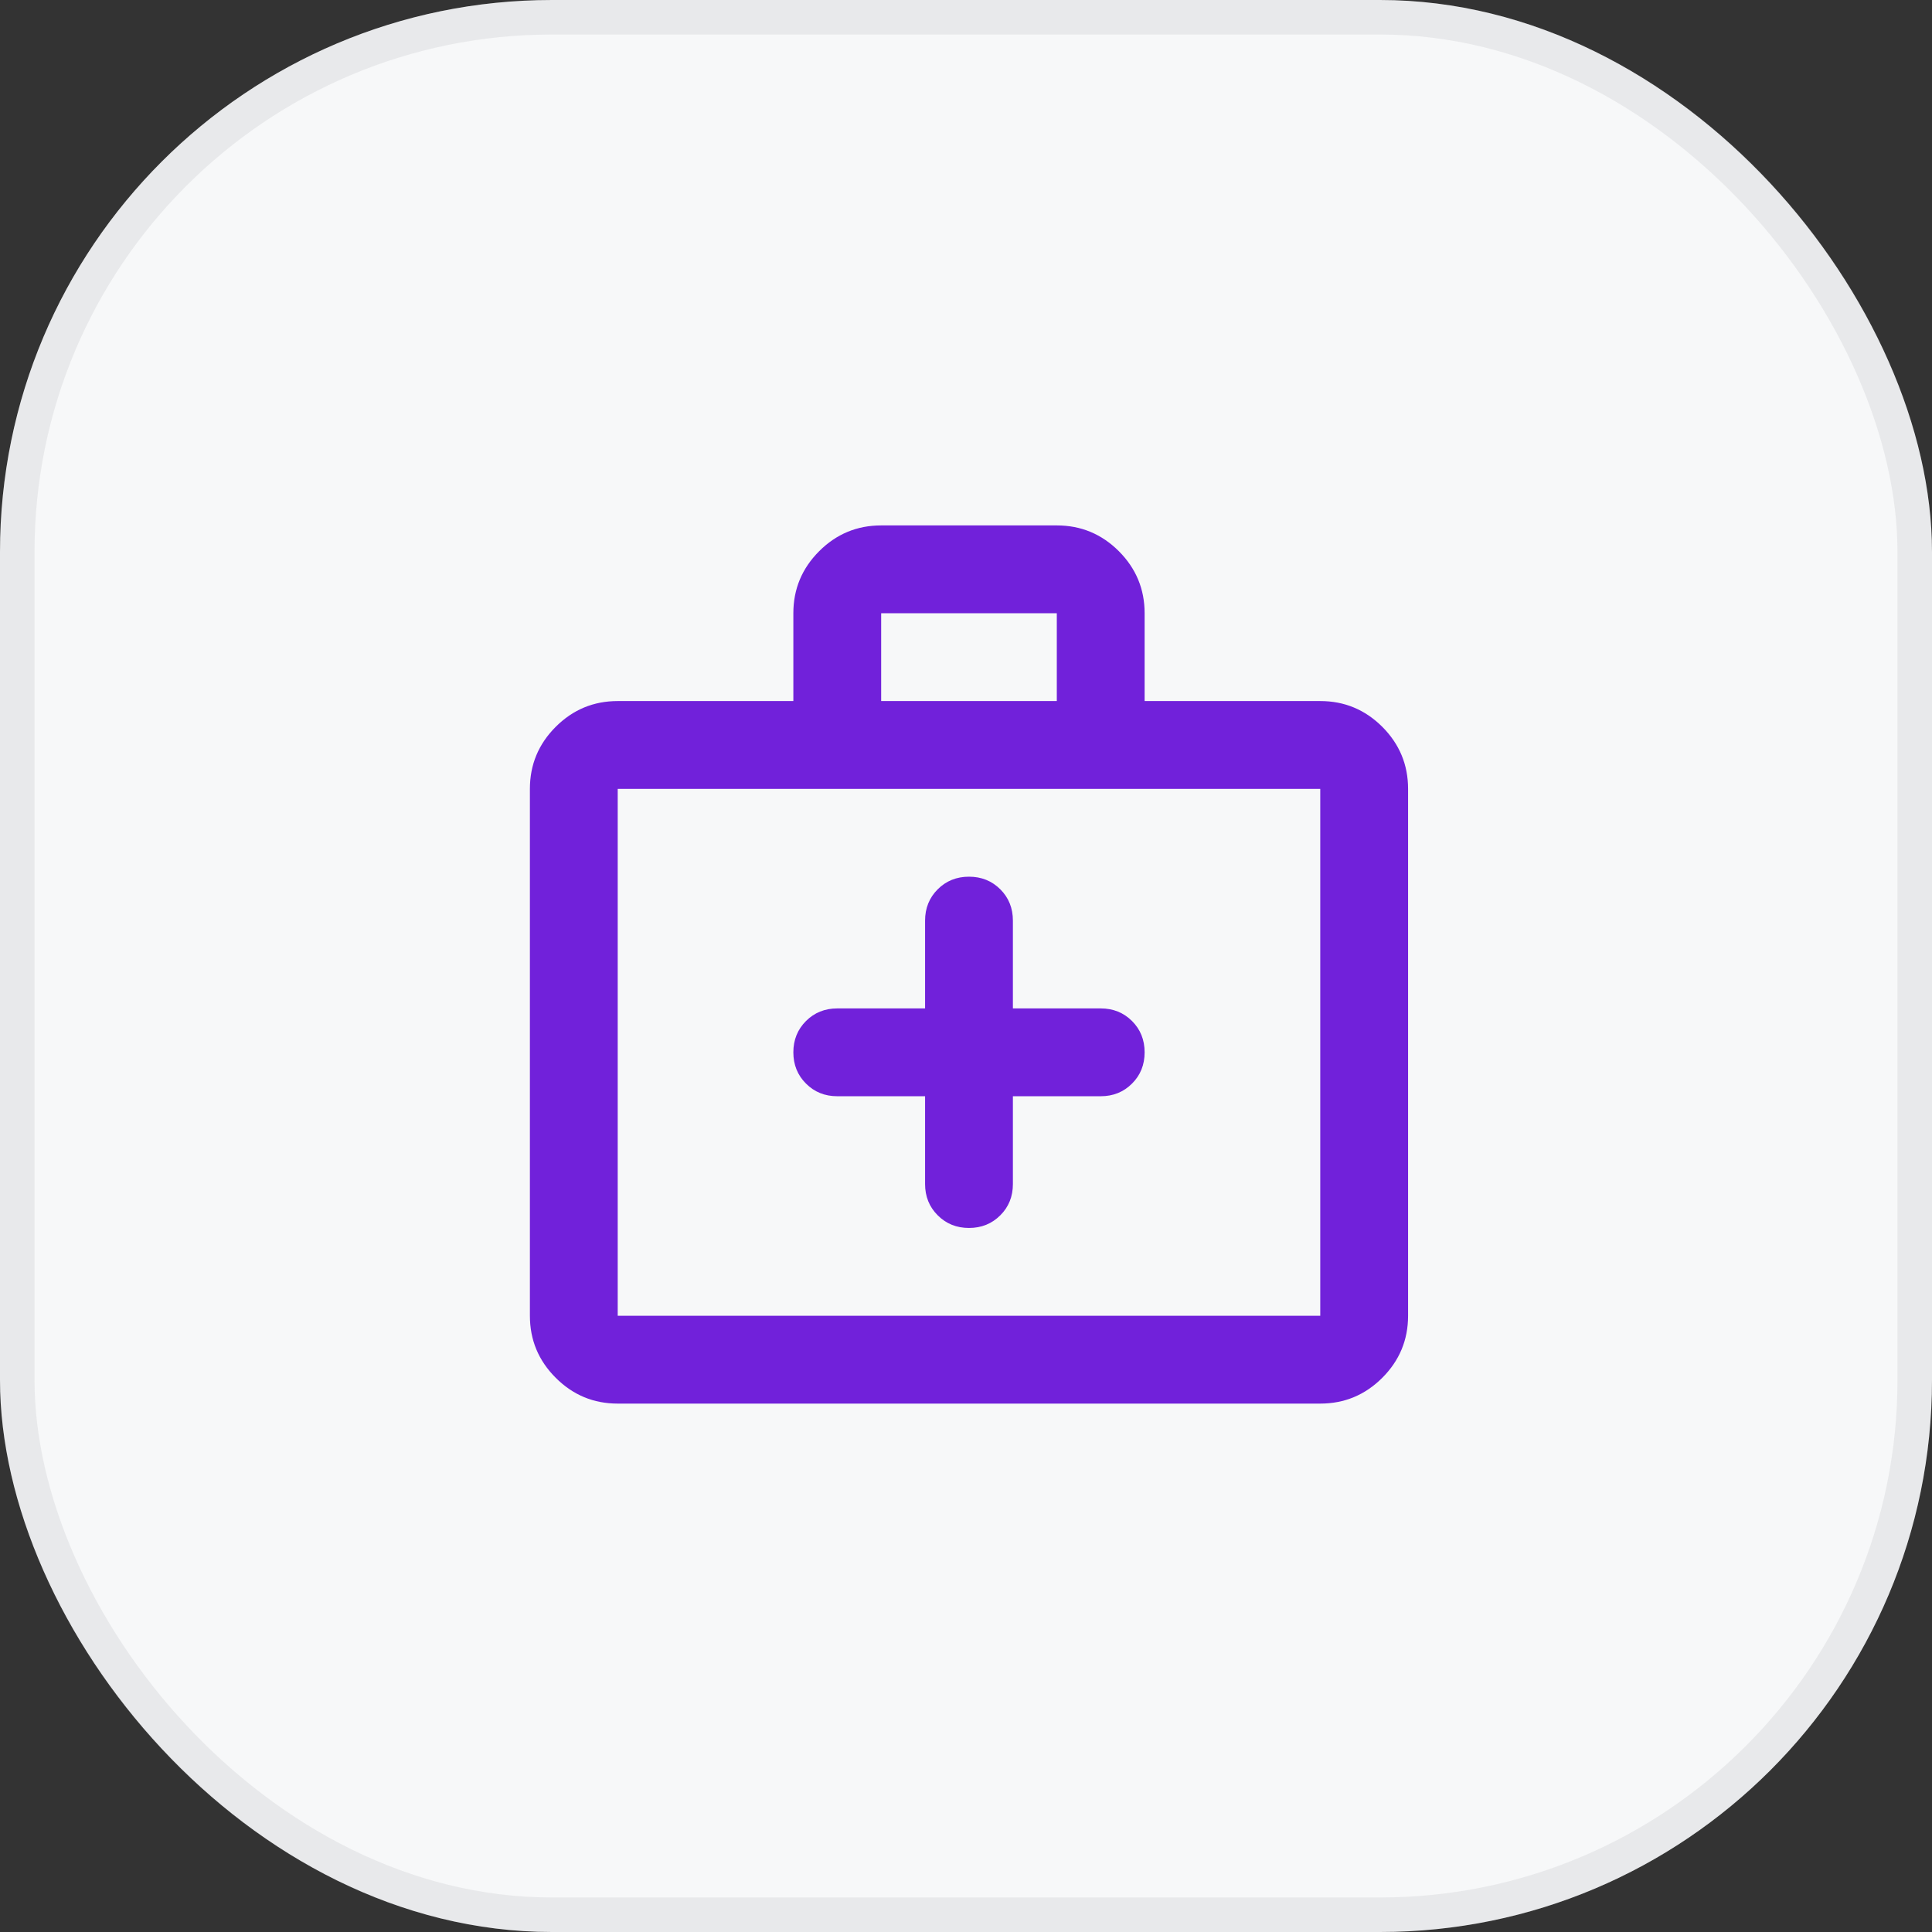
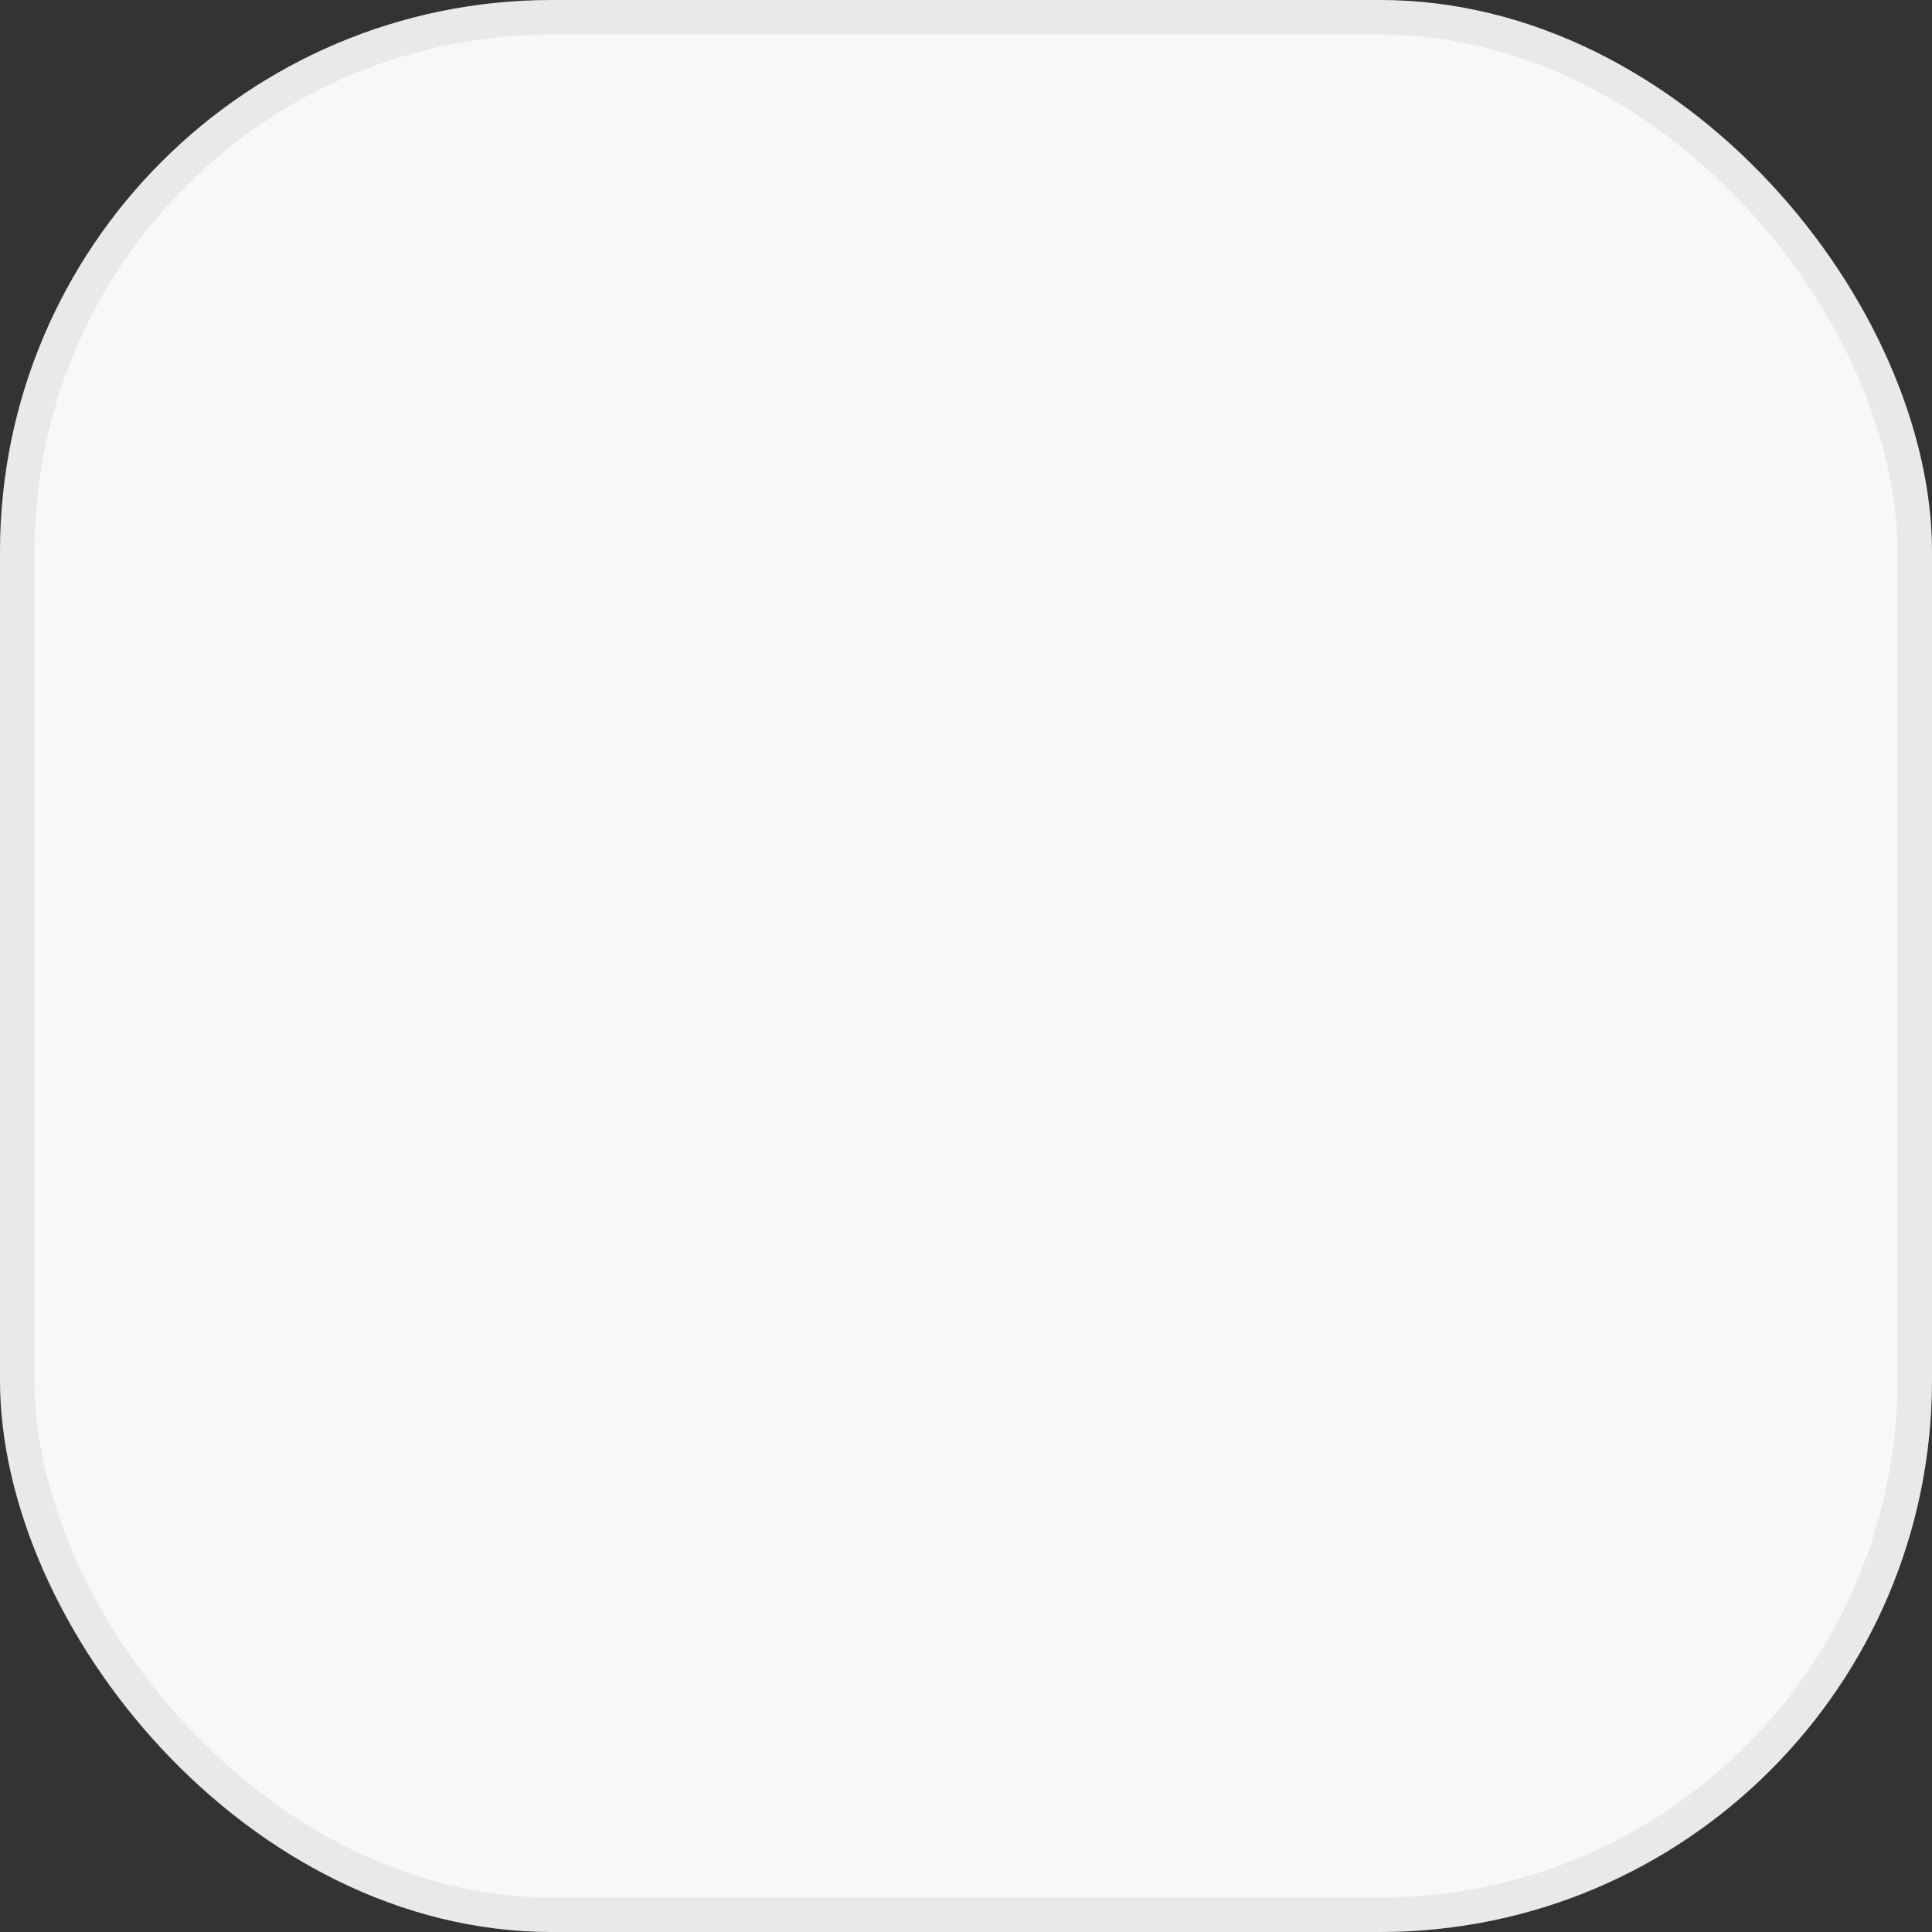
<svg xmlns="http://www.w3.org/2000/svg" width="44" height="44" viewBox="0 0 44 44" fill="none">
  <rect x="0" y="0" width="44" height="44" fill="#333333" stroke="none" />
  <rect width="44" height="44" rx="12.571" fill="#F7F8F9" />
  <rect x="0.393" y="0.393" width="43.214" height="43.214" rx="12.179" stroke="#767680" stroke-opacity="0.12" stroke-width="0.786" />
  <mask id="mask0_1436_2836" style="mask-type:alpha" maskUnits="userSpaceOnUse" x="10" y="9" width="25" height="25">
-     <rect x="10.068" y="9.966" width="24" height="24" fill="#D9D9D9" />
-   </mask>
+     </mask>
  <g mask="url(#mask0_1436_2836)">
    <path d="M21.068 24.966V26.966C21.068 27.249 21.164 27.487 21.356 27.678C21.547 27.87 21.785 27.966 22.068 27.966C22.352 27.966 22.589 27.87 22.781 27.678C22.973 27.487 23.068 27.249 23.068 26.966V24.966H25.068C25.352 24.966 25.589 24.87 25.781 24.678C25.973 24.487 26.068 24.249 26.068 23.966C26.068 23.683 25.973 23.445 25.781 23.253C25.589 23.062 25.352 22.966 25.068 22.966H23.068V20.966C23.068 20.683 22.973 20.445 22.781 20.253C22.589 20.062 22.352 19.966 22.068 19.966C21.785 19.966 21.547 20.062 21.356 20.253C21.164 20.445 21.068 20.683 21.068 20.966V22.966H19.068C18.785 22.966 18.547 23.062 18.356 23.253C18.164 23.445 18.068 23.683 18.068 23.966C18.068 24.249 18.164 24.487 18.356 24.678C18.547 24.87 18.785 24.966 19.068 24.966H21.068ZM14.068 31.966C13.518 31.966 13.047 31.77 12.656 31.378C12.264 30.987 12.068 30.516 12.068 29.966V17.966C12.068 17.416 12.264 16.945 12.656 16.553C13.047 16.162 13.518 15.966 14.068 15.966H18.068V13.966C18.068 13.416 18.264 12.945 18.656 12.553C19.047 12.162 19.518 11.966 20.068 11.966H24.068C24.618 11.966 25.089 12.162 25.481 12.553C25.872 12.945 26.068 13.416 26.068 13.966V15.966H30.068C30.618 15.966 31.089 16.162 31.481 16.553C31.872 16.945 32.068 17.416 32.068 17.966V29.966C32.068 30.516 31.872 30.987 31.481 31.378C31.089 31.77 30.618 31.966 30.068 31.966H14.068ZM14.068 29.966H30.068V17.966H14.068V29.966ZM20.068 15.966H24.068V13.966H20.068V15.966Z" fill="#7121DA" />
  </g>
</svg>